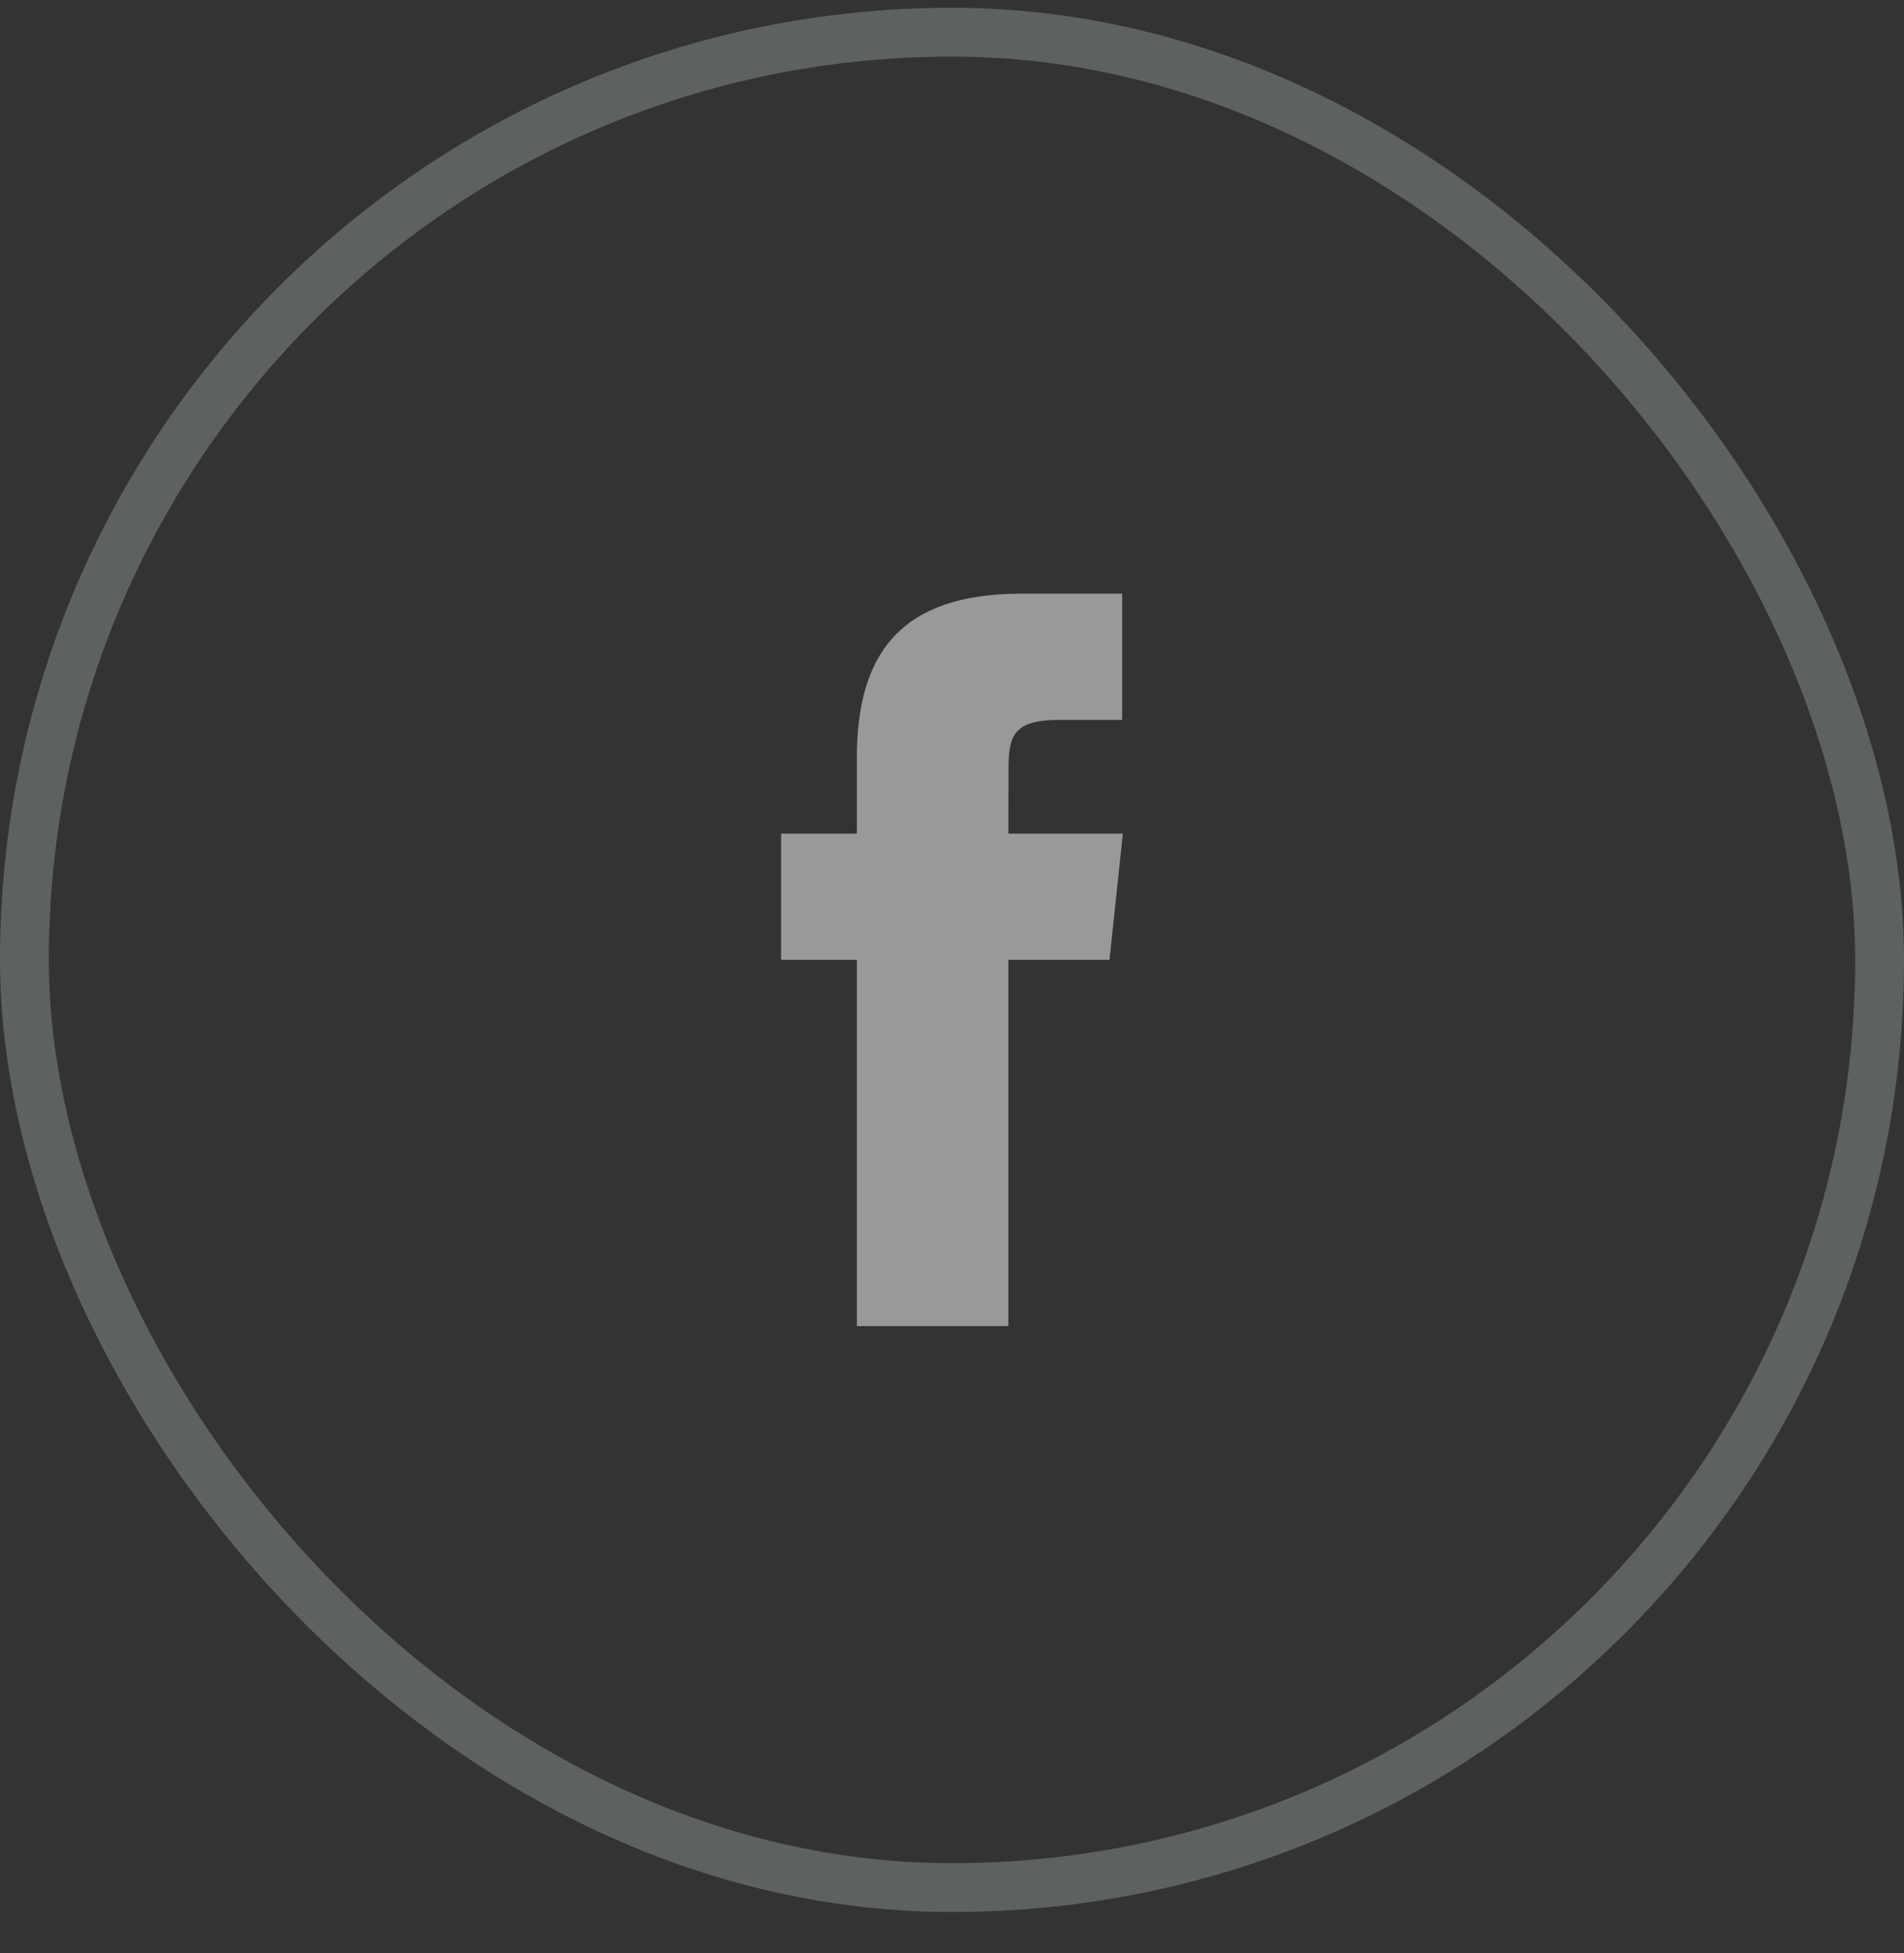
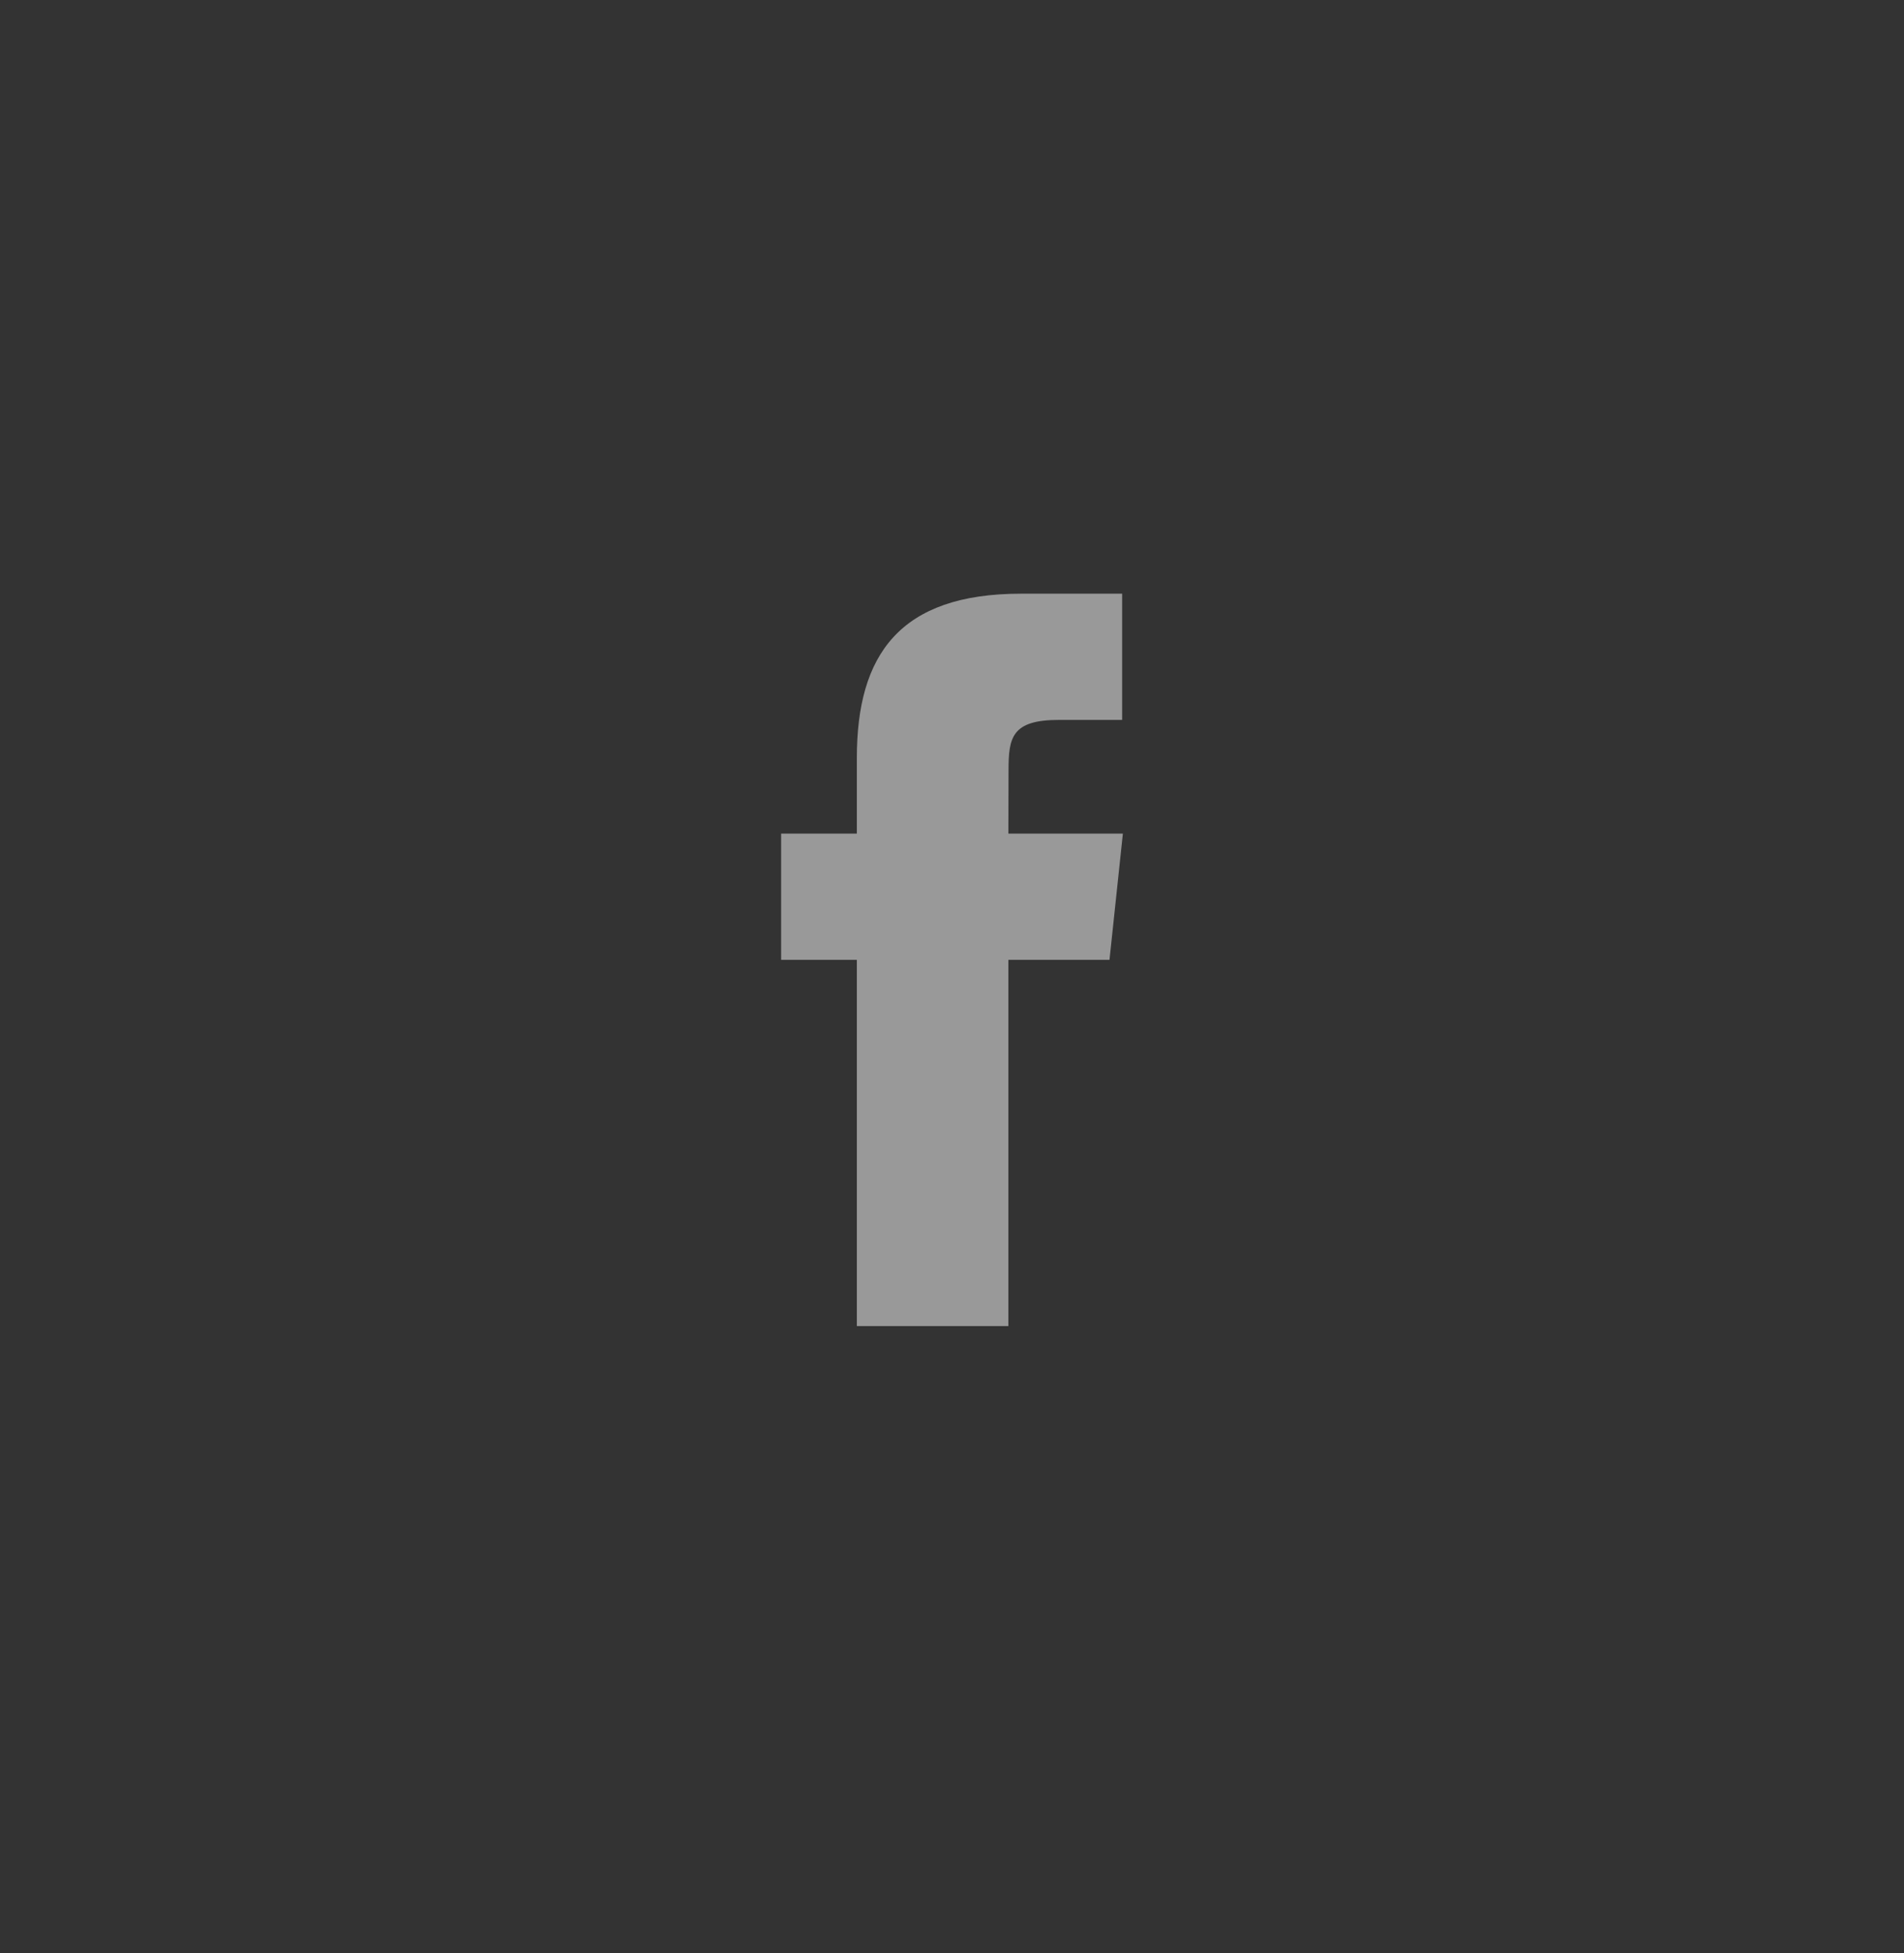
<svg xmlns="http://www.w3.org/2000/svg" width="39" height="40" viewBox="0 0 39 40" fill="none">
  <rect x="0" y="0" width="39" height="40" fill="#333333" stroke="none" />
-   <rect opacity="0.25" x="0.5" y="0.659" width="38" height="38" rx="19" stroke="#DCEEEE" />
  <path fill-rule="evenodd" clip-rule="evenodd" d="M17.551 27.159V19.658H16V17.073H17.551V15.521C17.551 13.413 18.426 12.159 20.914 12.159H22.985V14.744H21.691C20.722 14.744 20.658 15.105 20.658 15.779L20.655 17.073H23L22.726 19.658H20.655V27.159H17.551Z" fill="white" fill-opacity="0.5" />
</svg>